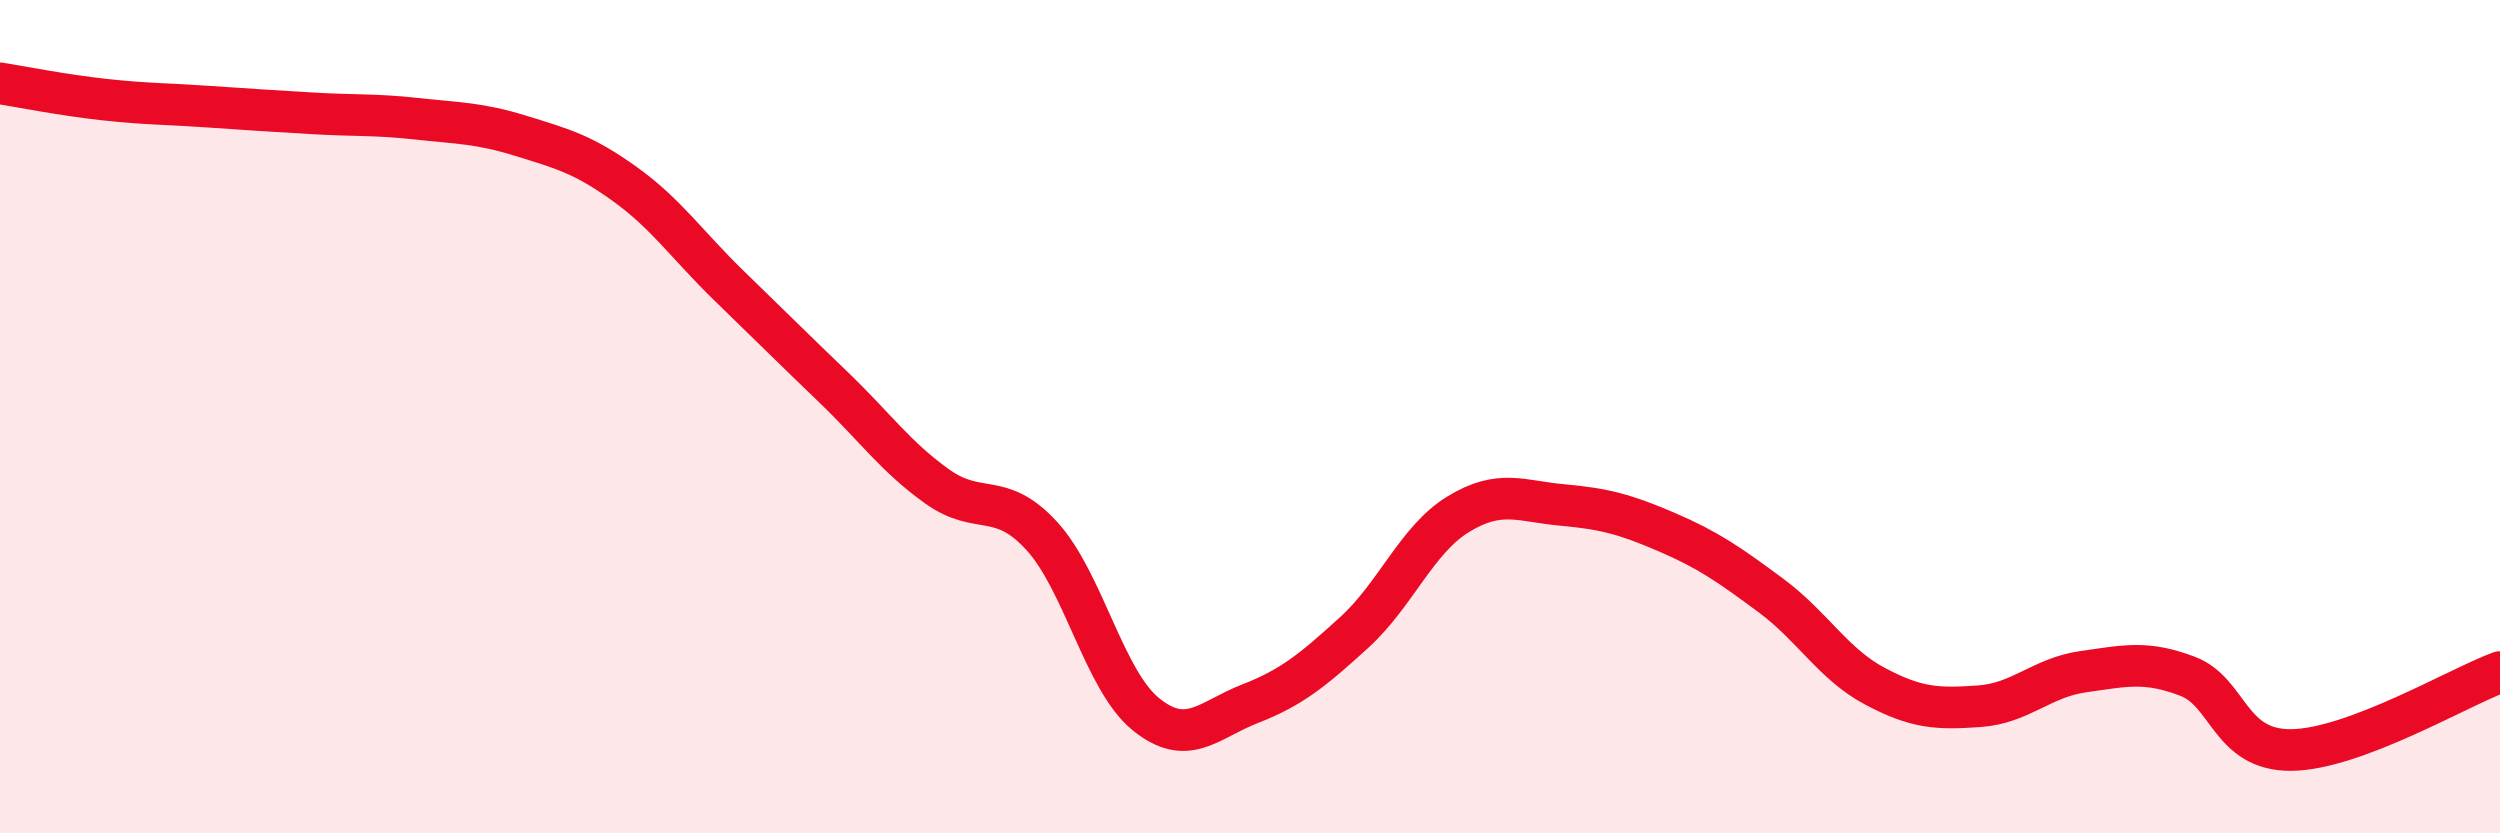
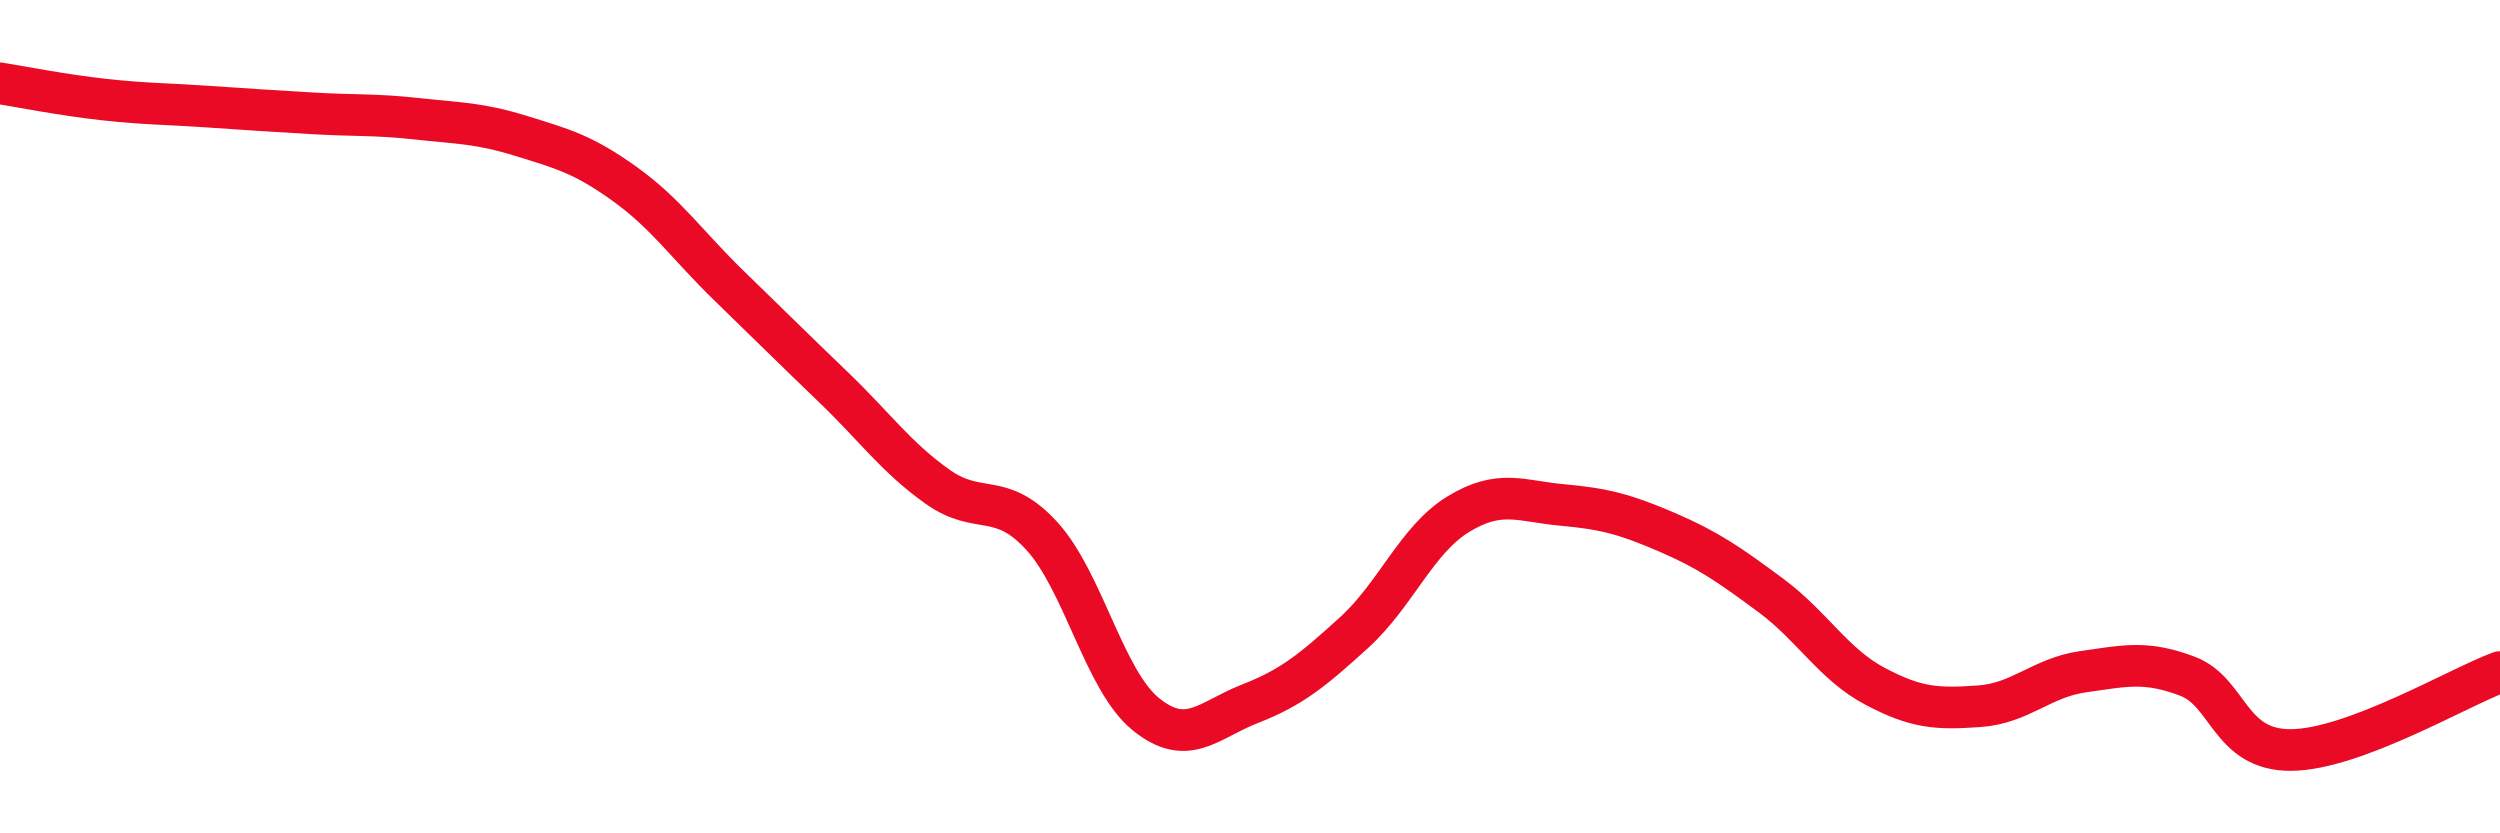
<svg xmlns="http://www.w3.org/2000/svg" width="60" height="20" viewBox="0 0 60 20">
-   <path d="M 0,2 C 0.5,2.08 1.5,2.28 2.5,2.39 C 3.5,2.5 4,2.49 5,2.56 C 6,2.63 6.5,2.66 7.5,2.72 C 8.5,2.78 9,2.74 10,2.85 C 11,2.96 11.5,2.95 12.5,3.26 C 13.5,3.57 14,3.7 15,4.42 C 16,5.14 16.5,5.89 17.5,6.86 C 18.5,7.83 19,8.33 20,9.29 C 21,10.25 21.5,10.97 22.5,11.68 C 23.5,12.39 24,11.77 25,12.86 C 26,13.95 26.5,16.33 27.5,17.14 C 28.5,17.95 29,17.28 30,16.89 C 31,16.5 31.5,16.09 32.5,15.18 C 33.5,14.27 34,12.95 35,12.34 C 36,11.73 36.5,12.03 37.5,12.12 C 38.5,12.21 39,12.34 40,12.77 C 41,13.2 41.5,13.55 42.5,14.29 C 43.5,15.03 44,15.94 45,16.47 C 46,17 46.5,17.02 47.5,16.95 C 48.5,16.88 49,16.26 50,16.12 C 51,15.98 51.5,15.85 52.5,16.23 C 53.5,16.61 53.5,18.02 55,18 C 56.5,17.98 59,16.5 60,16.13L60 20L0 20Z" fill="#EB0A25" opacity="0.1" stroke-linecap="round" stroke-linejoin="round" />
  <path d="M 0,2 C 0.5,2.08 1.5,2.28 2.5,2.39 C 3.5,2.5 4,2.49 5,2.56 C 6,2.63 6.5,2.66 7.5,2.72 C 8.5,2.78 9,2.74 10,2.85 C 11,2.96 11.5,2.95 12.5,3.26 C 13.5,3.57 14,3.7 15,4.42 C 16,5.14 16.5,5.89 17.5,6.86 C 18.5,7.83 19,8.33 20,9.29 C 21,10.25 21.5,10.97 22.5,11.68 C 23.5,12.39 24,11.77 25,12.86 C 26,13.95 26.5,16.33 27.5,17.14 C 28.5,17.95 29,17.28 30,16.89 C 31,16.5 31.5,16.09 32.5,15.18 C 33.5,14.27 34,12.95 35,12.34 C 36,11.73 36.5,12.03 37.5,12.12 C 38.5,12.21 39,12.34 40,12.77 C 41,13.2 41.5,13.55 42.5,14.29 C 43.5,15.03 44,15.94 45,16.47 C 46,17 46.5,17.02 47.5,16.95 C 48.5,16.88 49,16.26 50,16.12 C 51,15.98 51.5,15.85 52.5,16.23 C 53.5,16.61 53.5,18.02 55,18 C 56.5,17.98 59,16.5 60,16.13" stroke="#EB0A25" stroke-width="1" fill="none" stroke-linecap="round" stroke-linejoin="round" />
</svg>